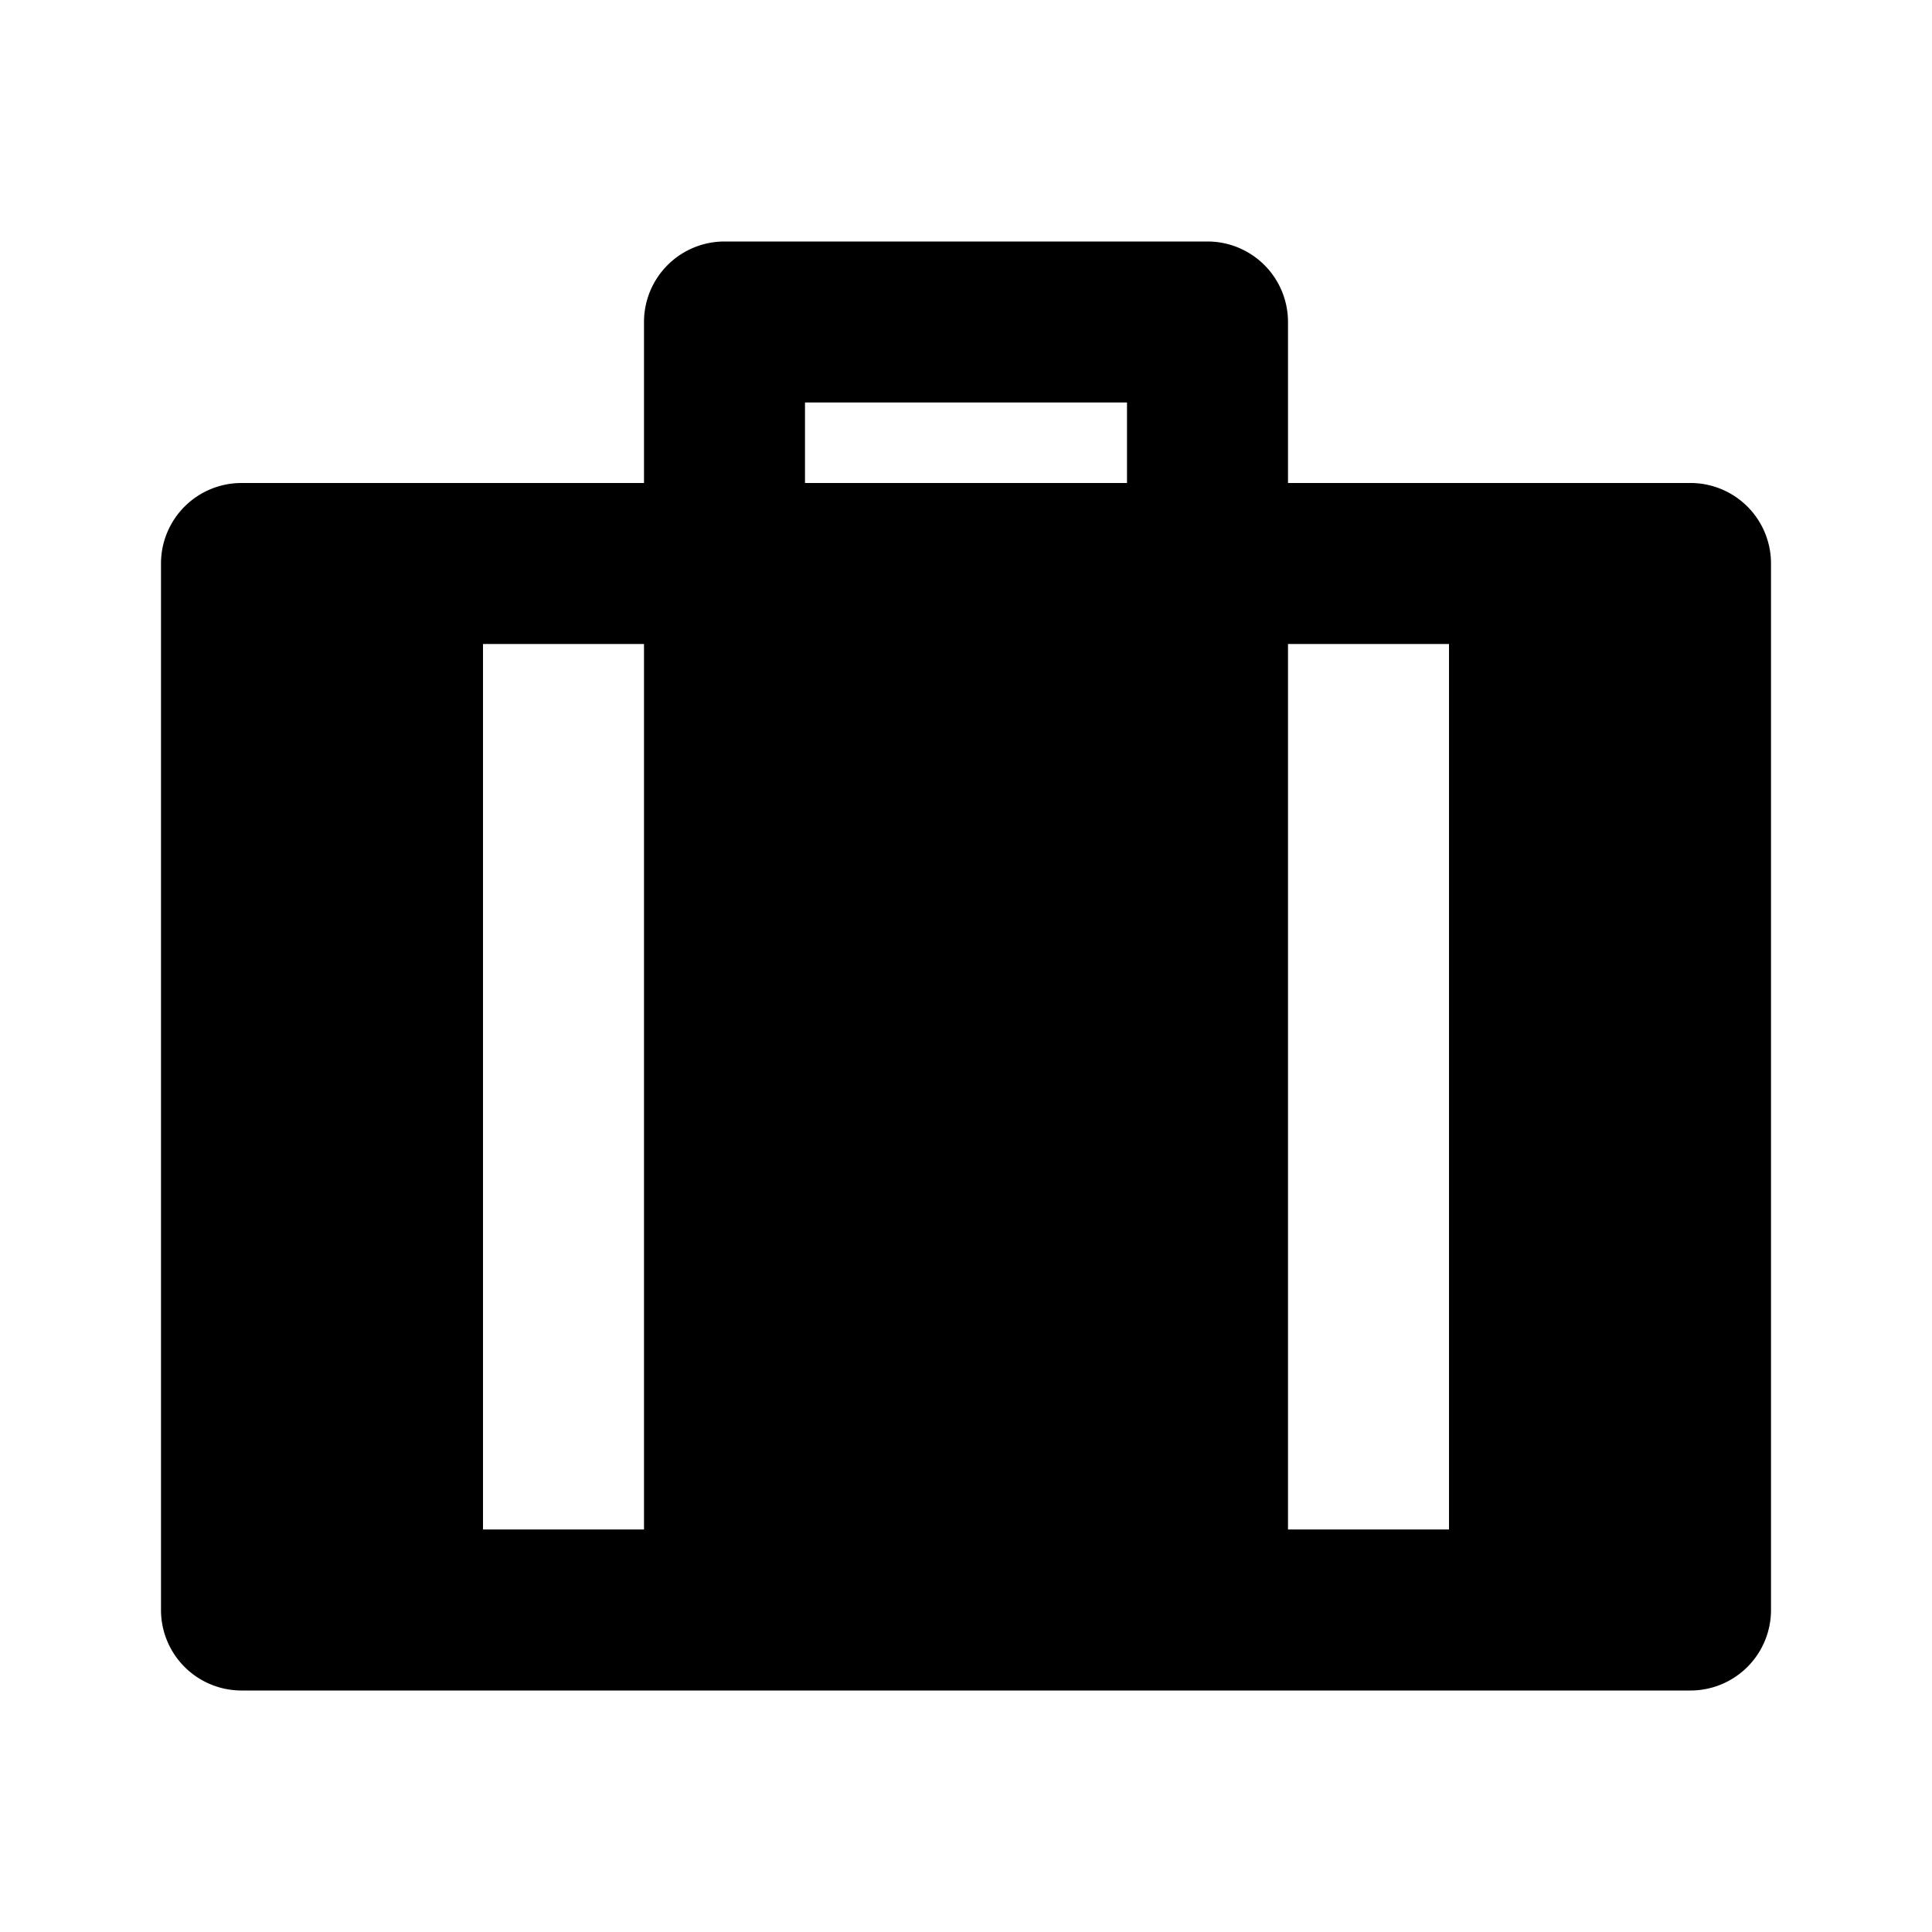
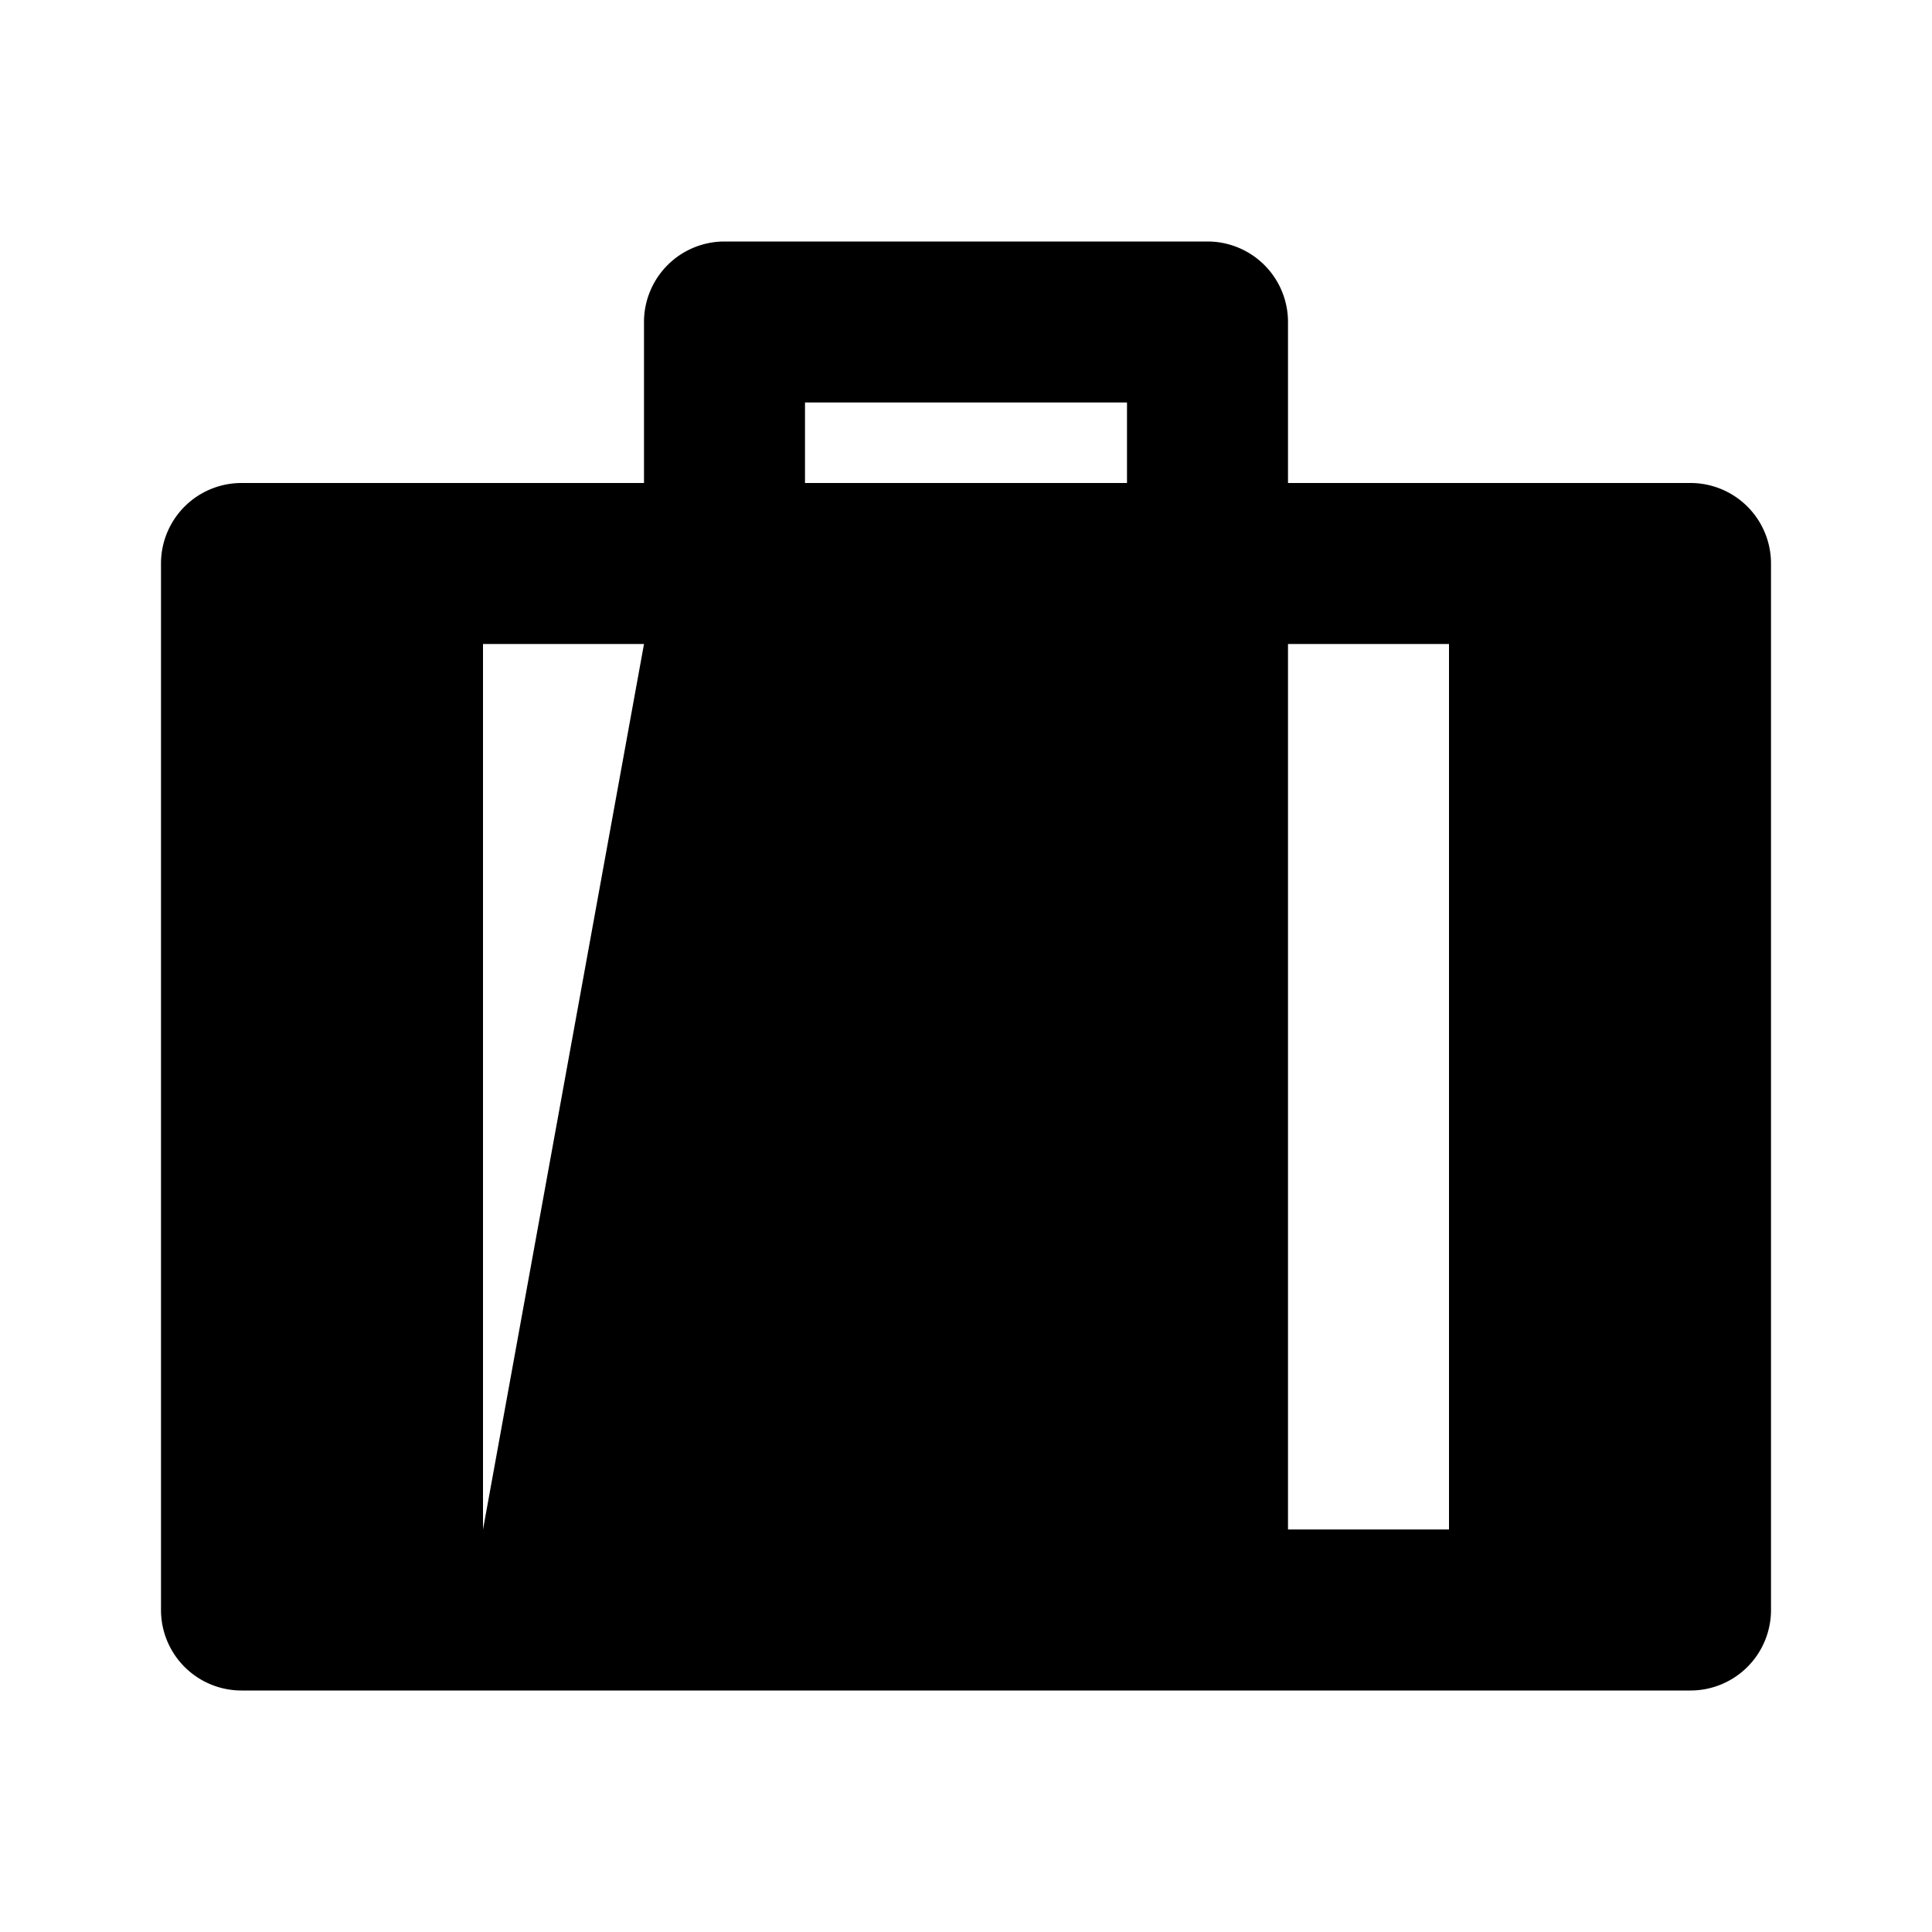
<svg xmlns="http://www.w3.org/2000/svg" width="24" height="24" viewBox="0 0 24 24">
-   <path fill="currentColor" d="M15 3a1 1 0 0 1 1 1v2h5a1 1 0 0 1 1 1v13a1 1 0 0 1-1 1H3a1 1 0 0 1-1-1V7a1 1 0 0 1 1-1h5V4a1 1 0 0 1 1-1zM8 8H6v11h2zm10 0h-2v11h2zm-4-3h-4v1h4z" />
+   <path fill="currentColor" d="M15 3a1 1 0 0 1 1 1v2h5a1 1 0 0 1 1 1v13a1 1 0 0 1-1 1H3a1 1 0 0 1-1-1V7a1 1 0 0 1 1-1h5V4a1 1 0 0 1 1-1zM8 8H6v11zm10 0h-2v11h2zm-4-3h-4v1h4z" />
</svg>